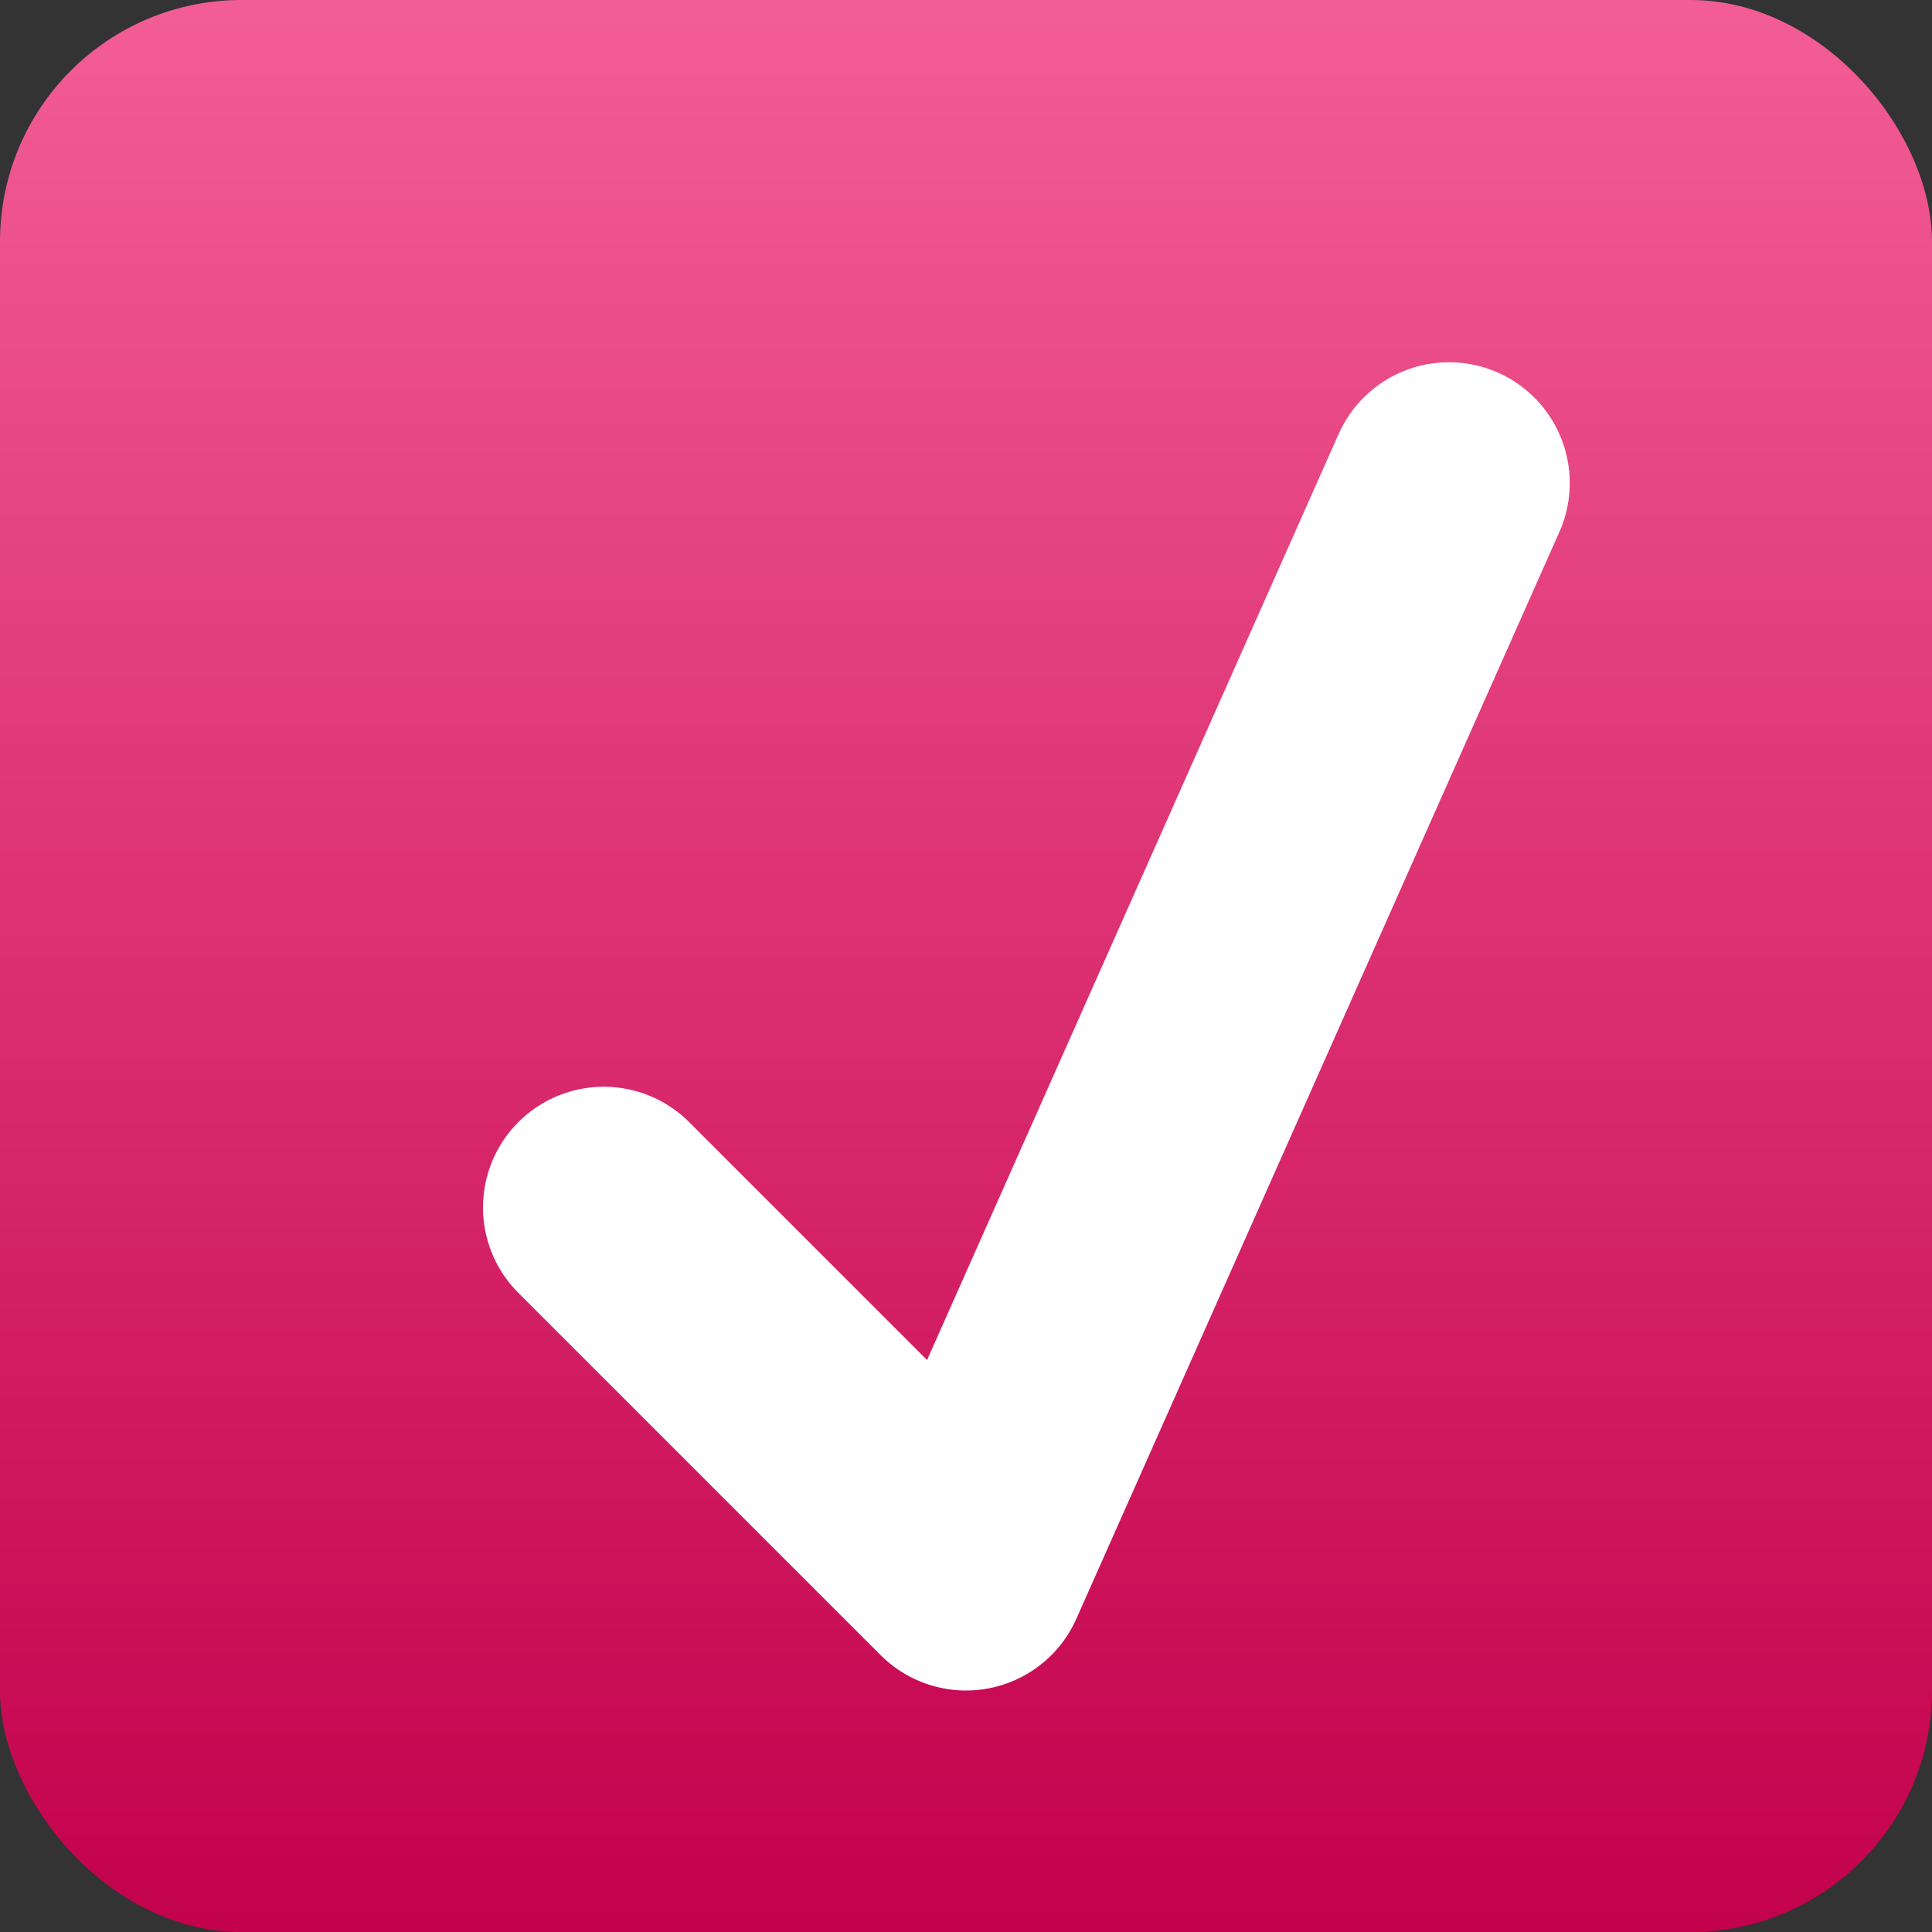
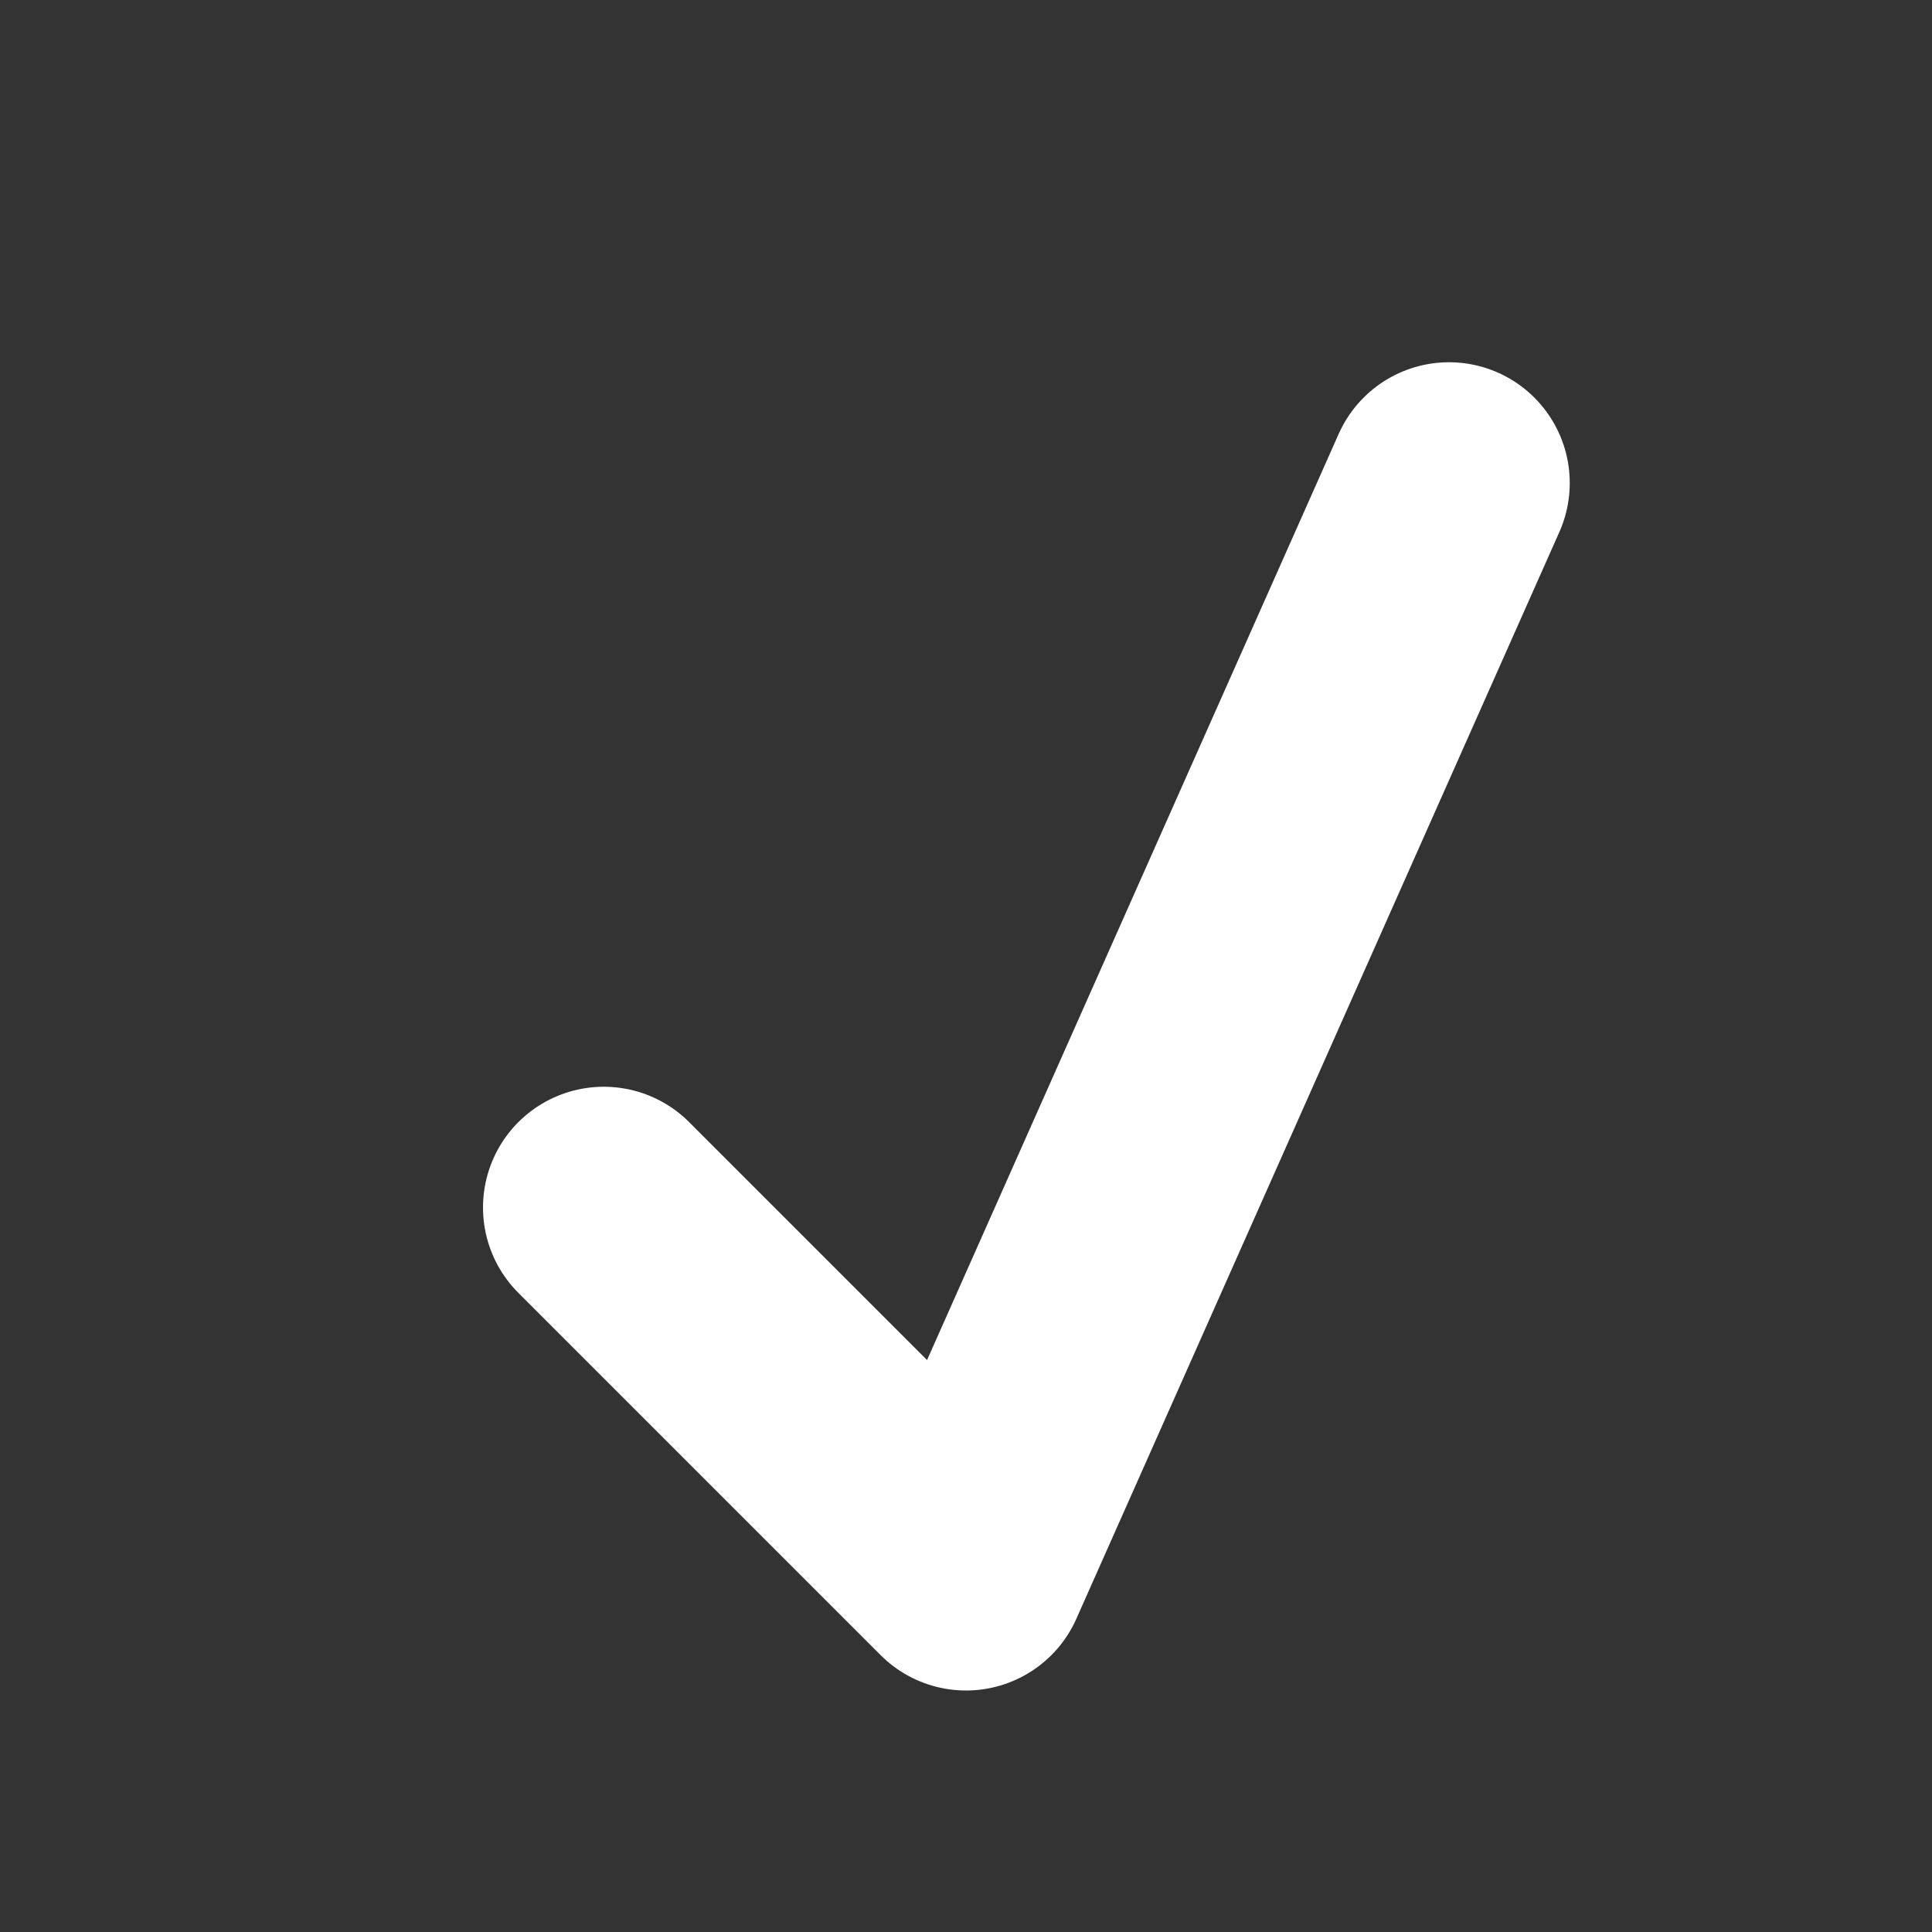
<svg xmlns="http://www.w3.org/2000/svg" width="8" height="8" viewBox="0 0 8 8" fill="none">
  <rect x="0" y="0" width="8" height="8" fill="#333333" stroke="none" />
-   <rect width="8" height="8" rx="1" fill="url(#paint0_linear_212_296)" />
  <path d="M2.5 5L4 6.5L6 2" stroke="white" stroke-linecap="round" stroke-linejoin="round" />
  <defs>
    <linearGradient id="paint0_linear_212_296" x1="4" y1="0" x2="4" y2="8" gradientUnits="userSpaceOnUse">
      <stop stop-color="#F35D95" />
      <stop offset="1" stop-color="#C3014C" />
    </linearGradient>
  </defs>
</svg>